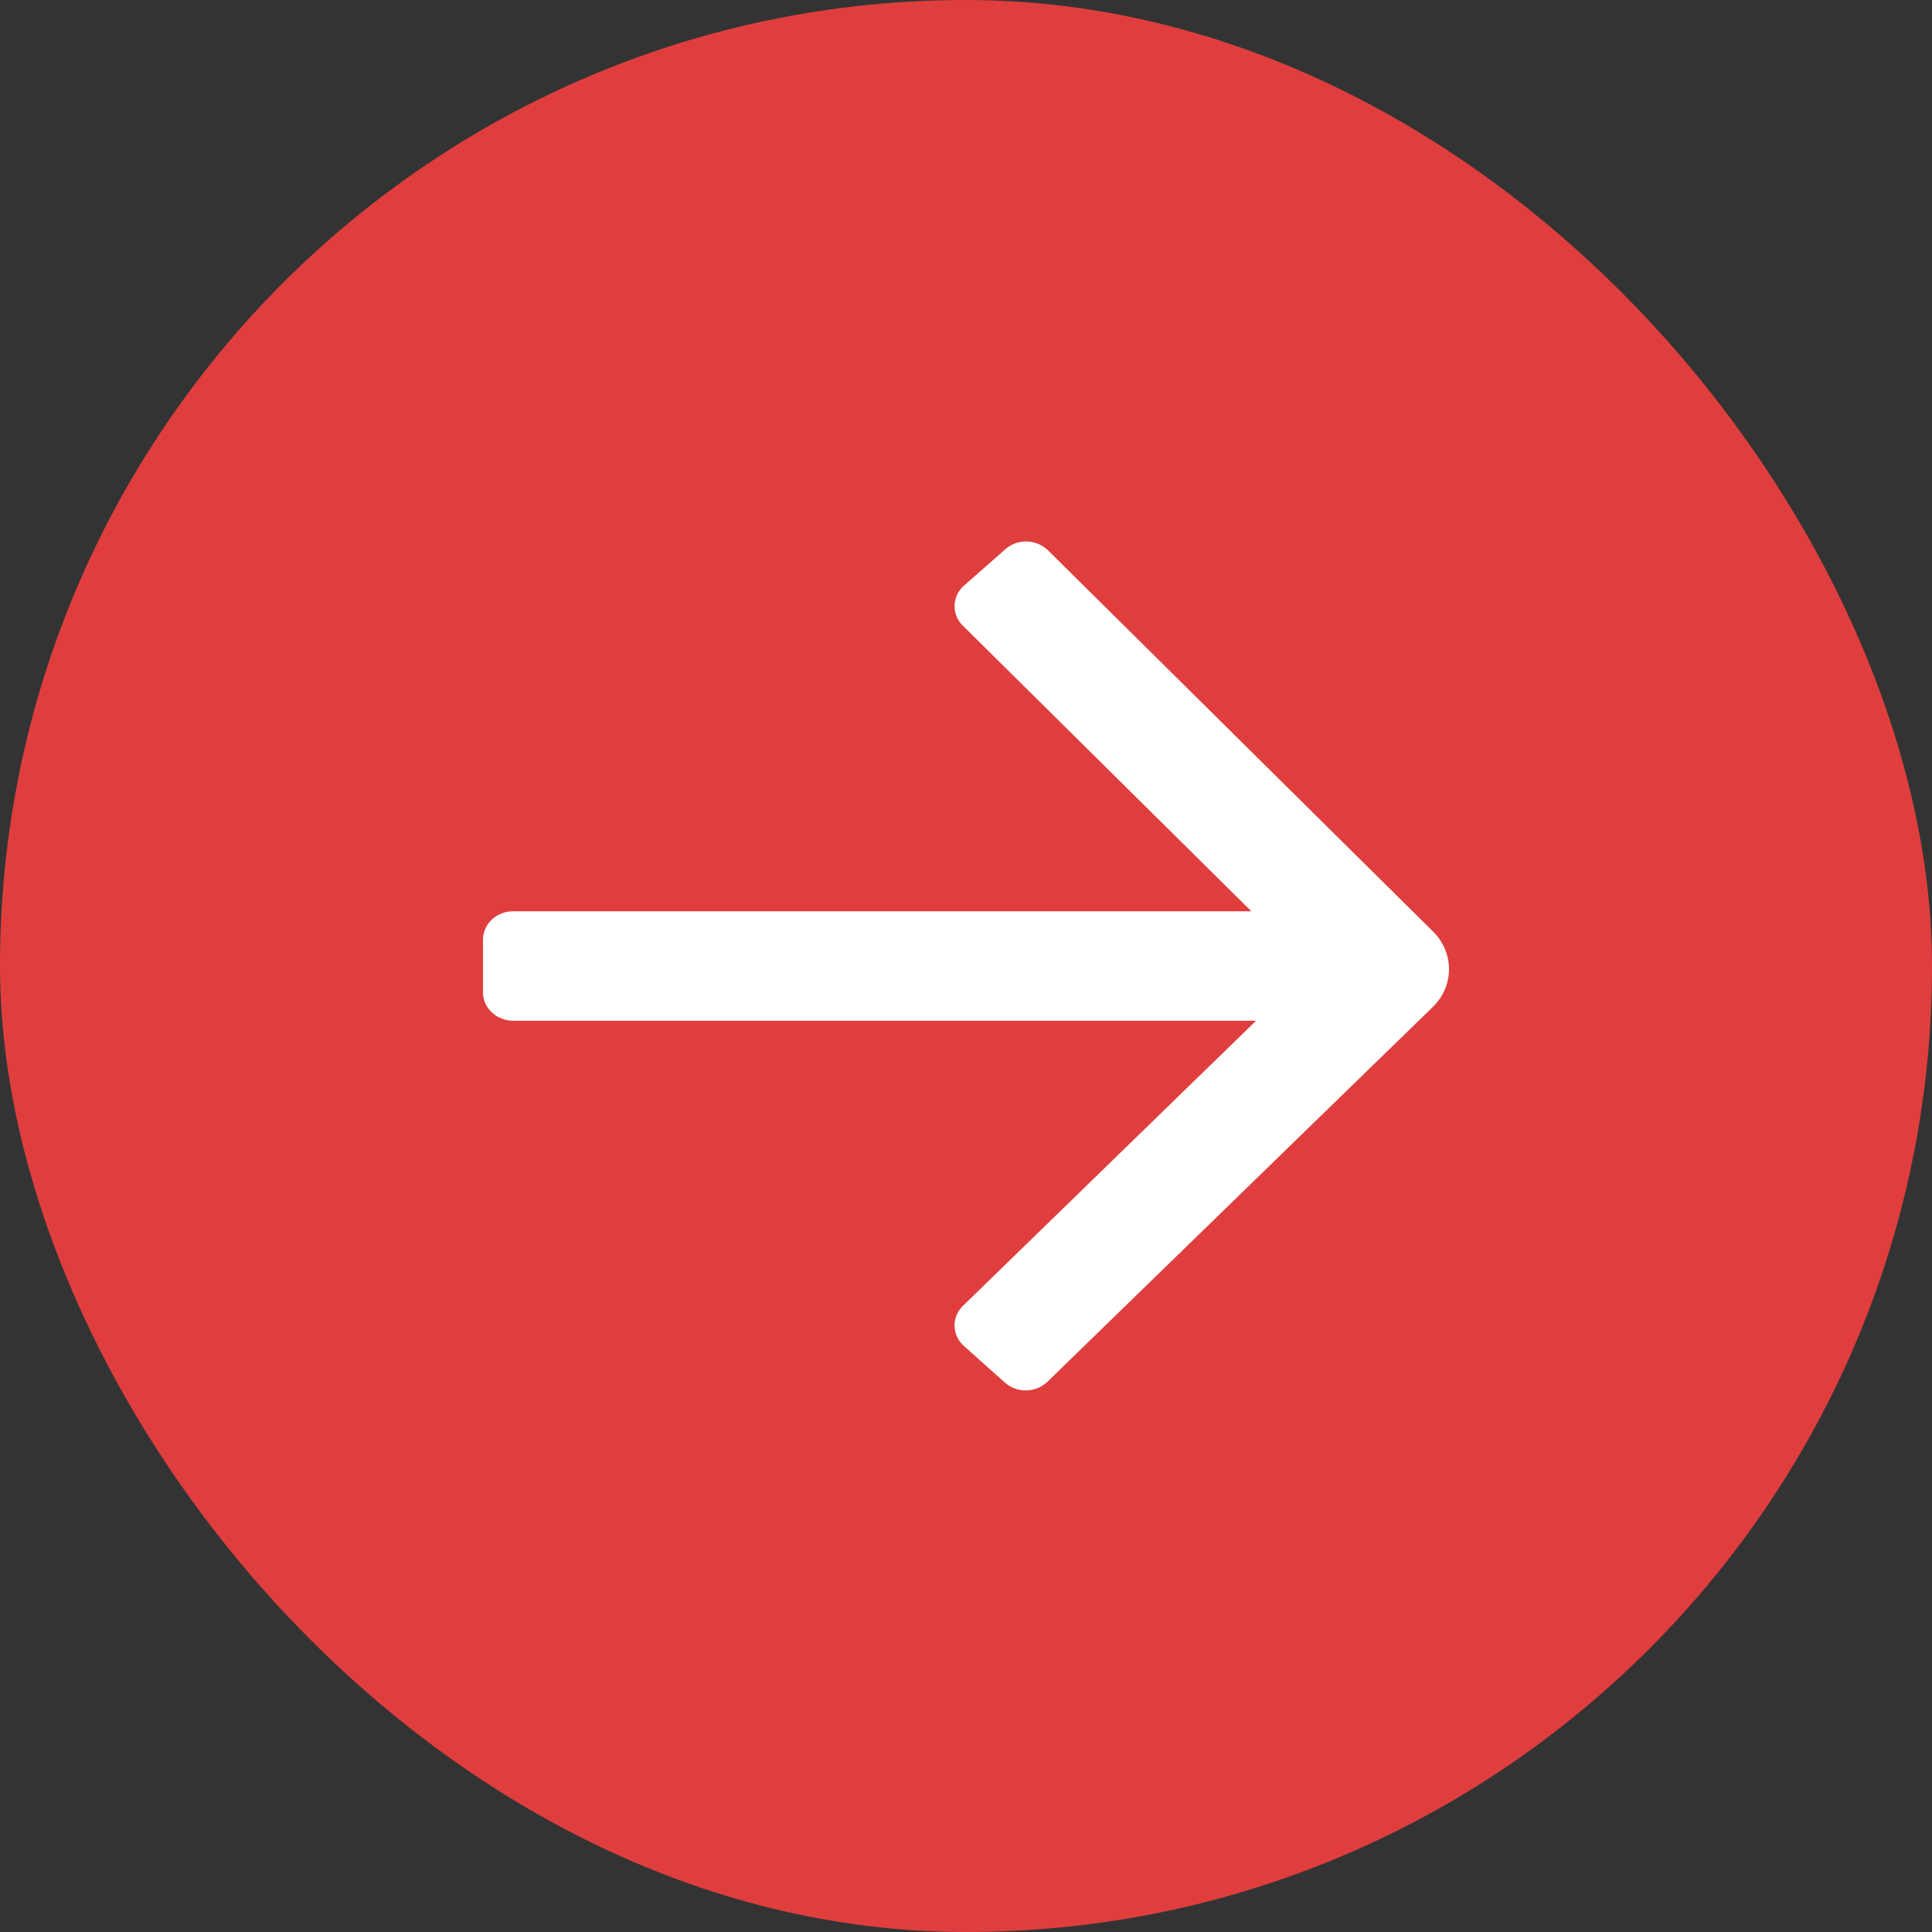
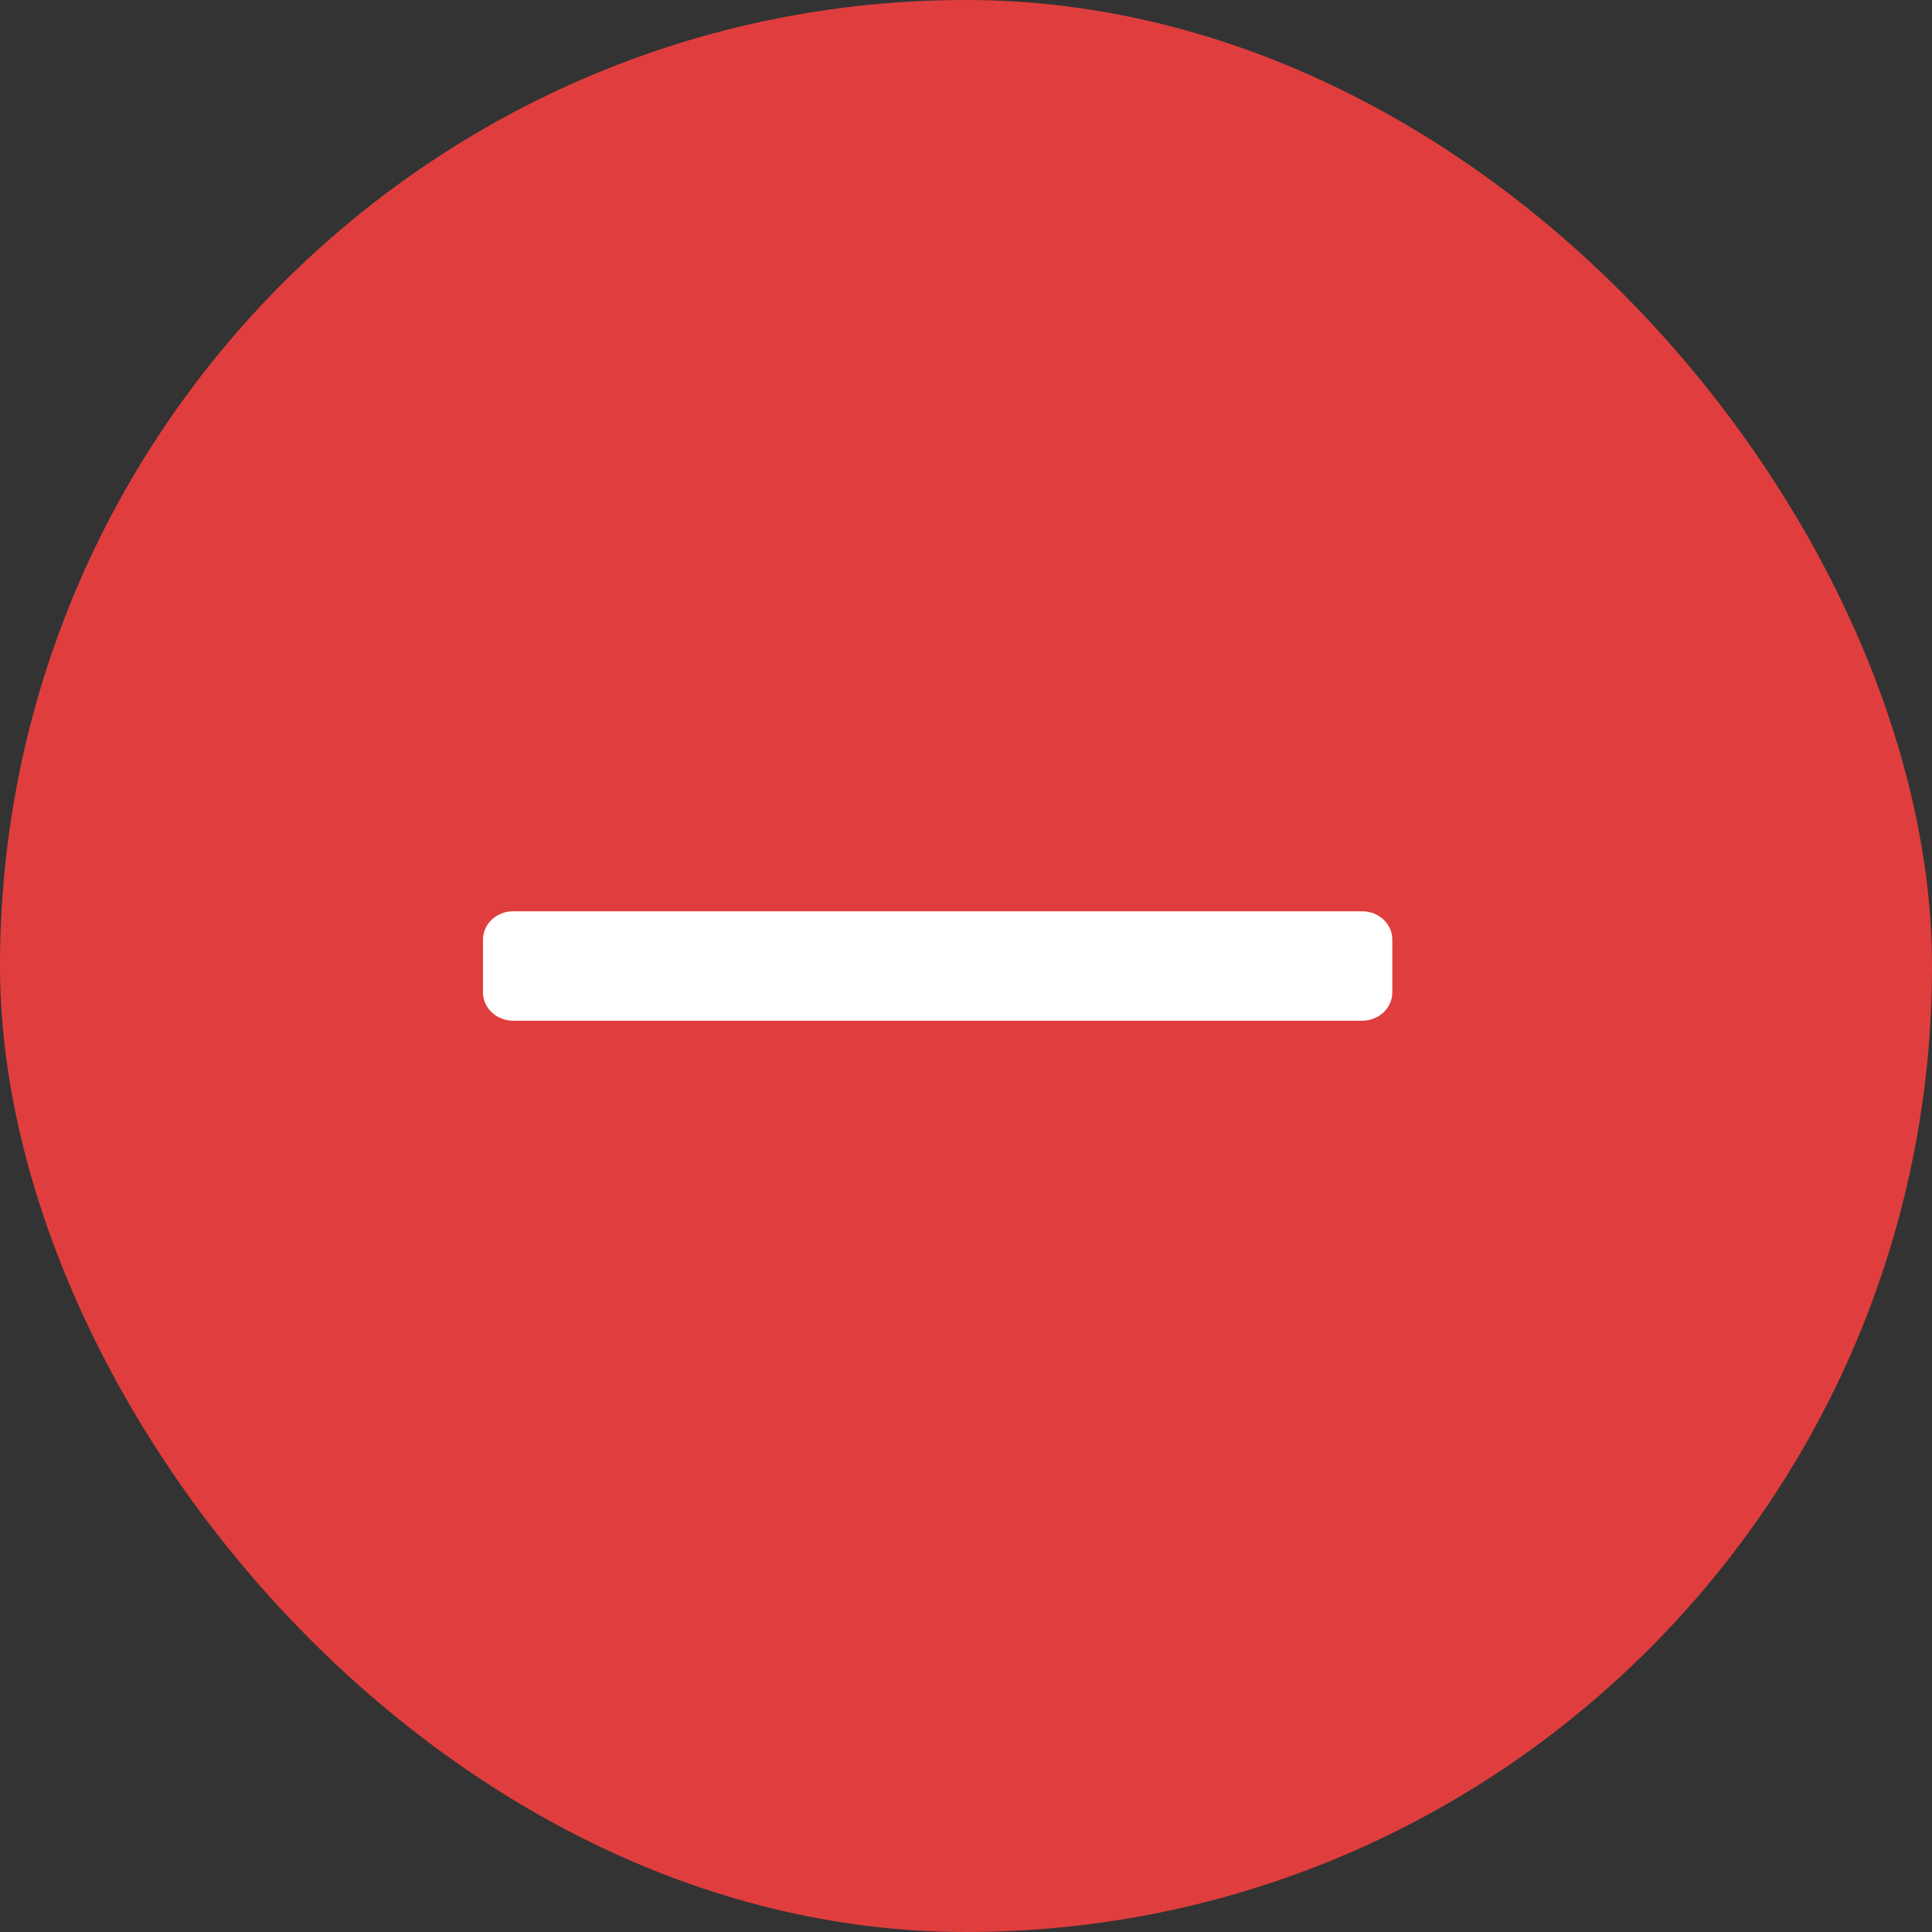
<svg xmlns="http://www.w3.org/2000/svg" width="40" height="40" fill="none">
  <rect width="100%" height="100%" fill="#333333" stroke="none" />
  <rect width="40" height="40" rx="20" fill="#E03E3E" />
  <path fill-rule="evenodd" clip-rule="evenodd" d="M10 19.453c0-.323.28-.586.625-.586h17.576c.346 0 .625.262.625.586v1.094c0 .323-.28.586-.625.586H10.625c-.345 0-.625-.263-.625-.586v-1.094z" fill="#fff" />
-   <path fill-rule="evenodd" clip-rule="evenodd" d="M20.816 11.37a.655.655 0 01.882.024l7.97 7.891c.445.44.442 1.13-.006 1.566l-7.976 7.757a.655.655 0 01-.881.017l-.85-.76a.57.57 0 01-.192-.412.567.567 0 01.175-.418l7.173-6.977-7.177-7.105a.566.566 0 01-.17-.42.57.57 0 01.196-.41l.856-.753zm7.764 8.54c.028.1.027.206-.002.306l.156-.152-.155-.153zm.181.18z" fill="#fff" />
</svg>